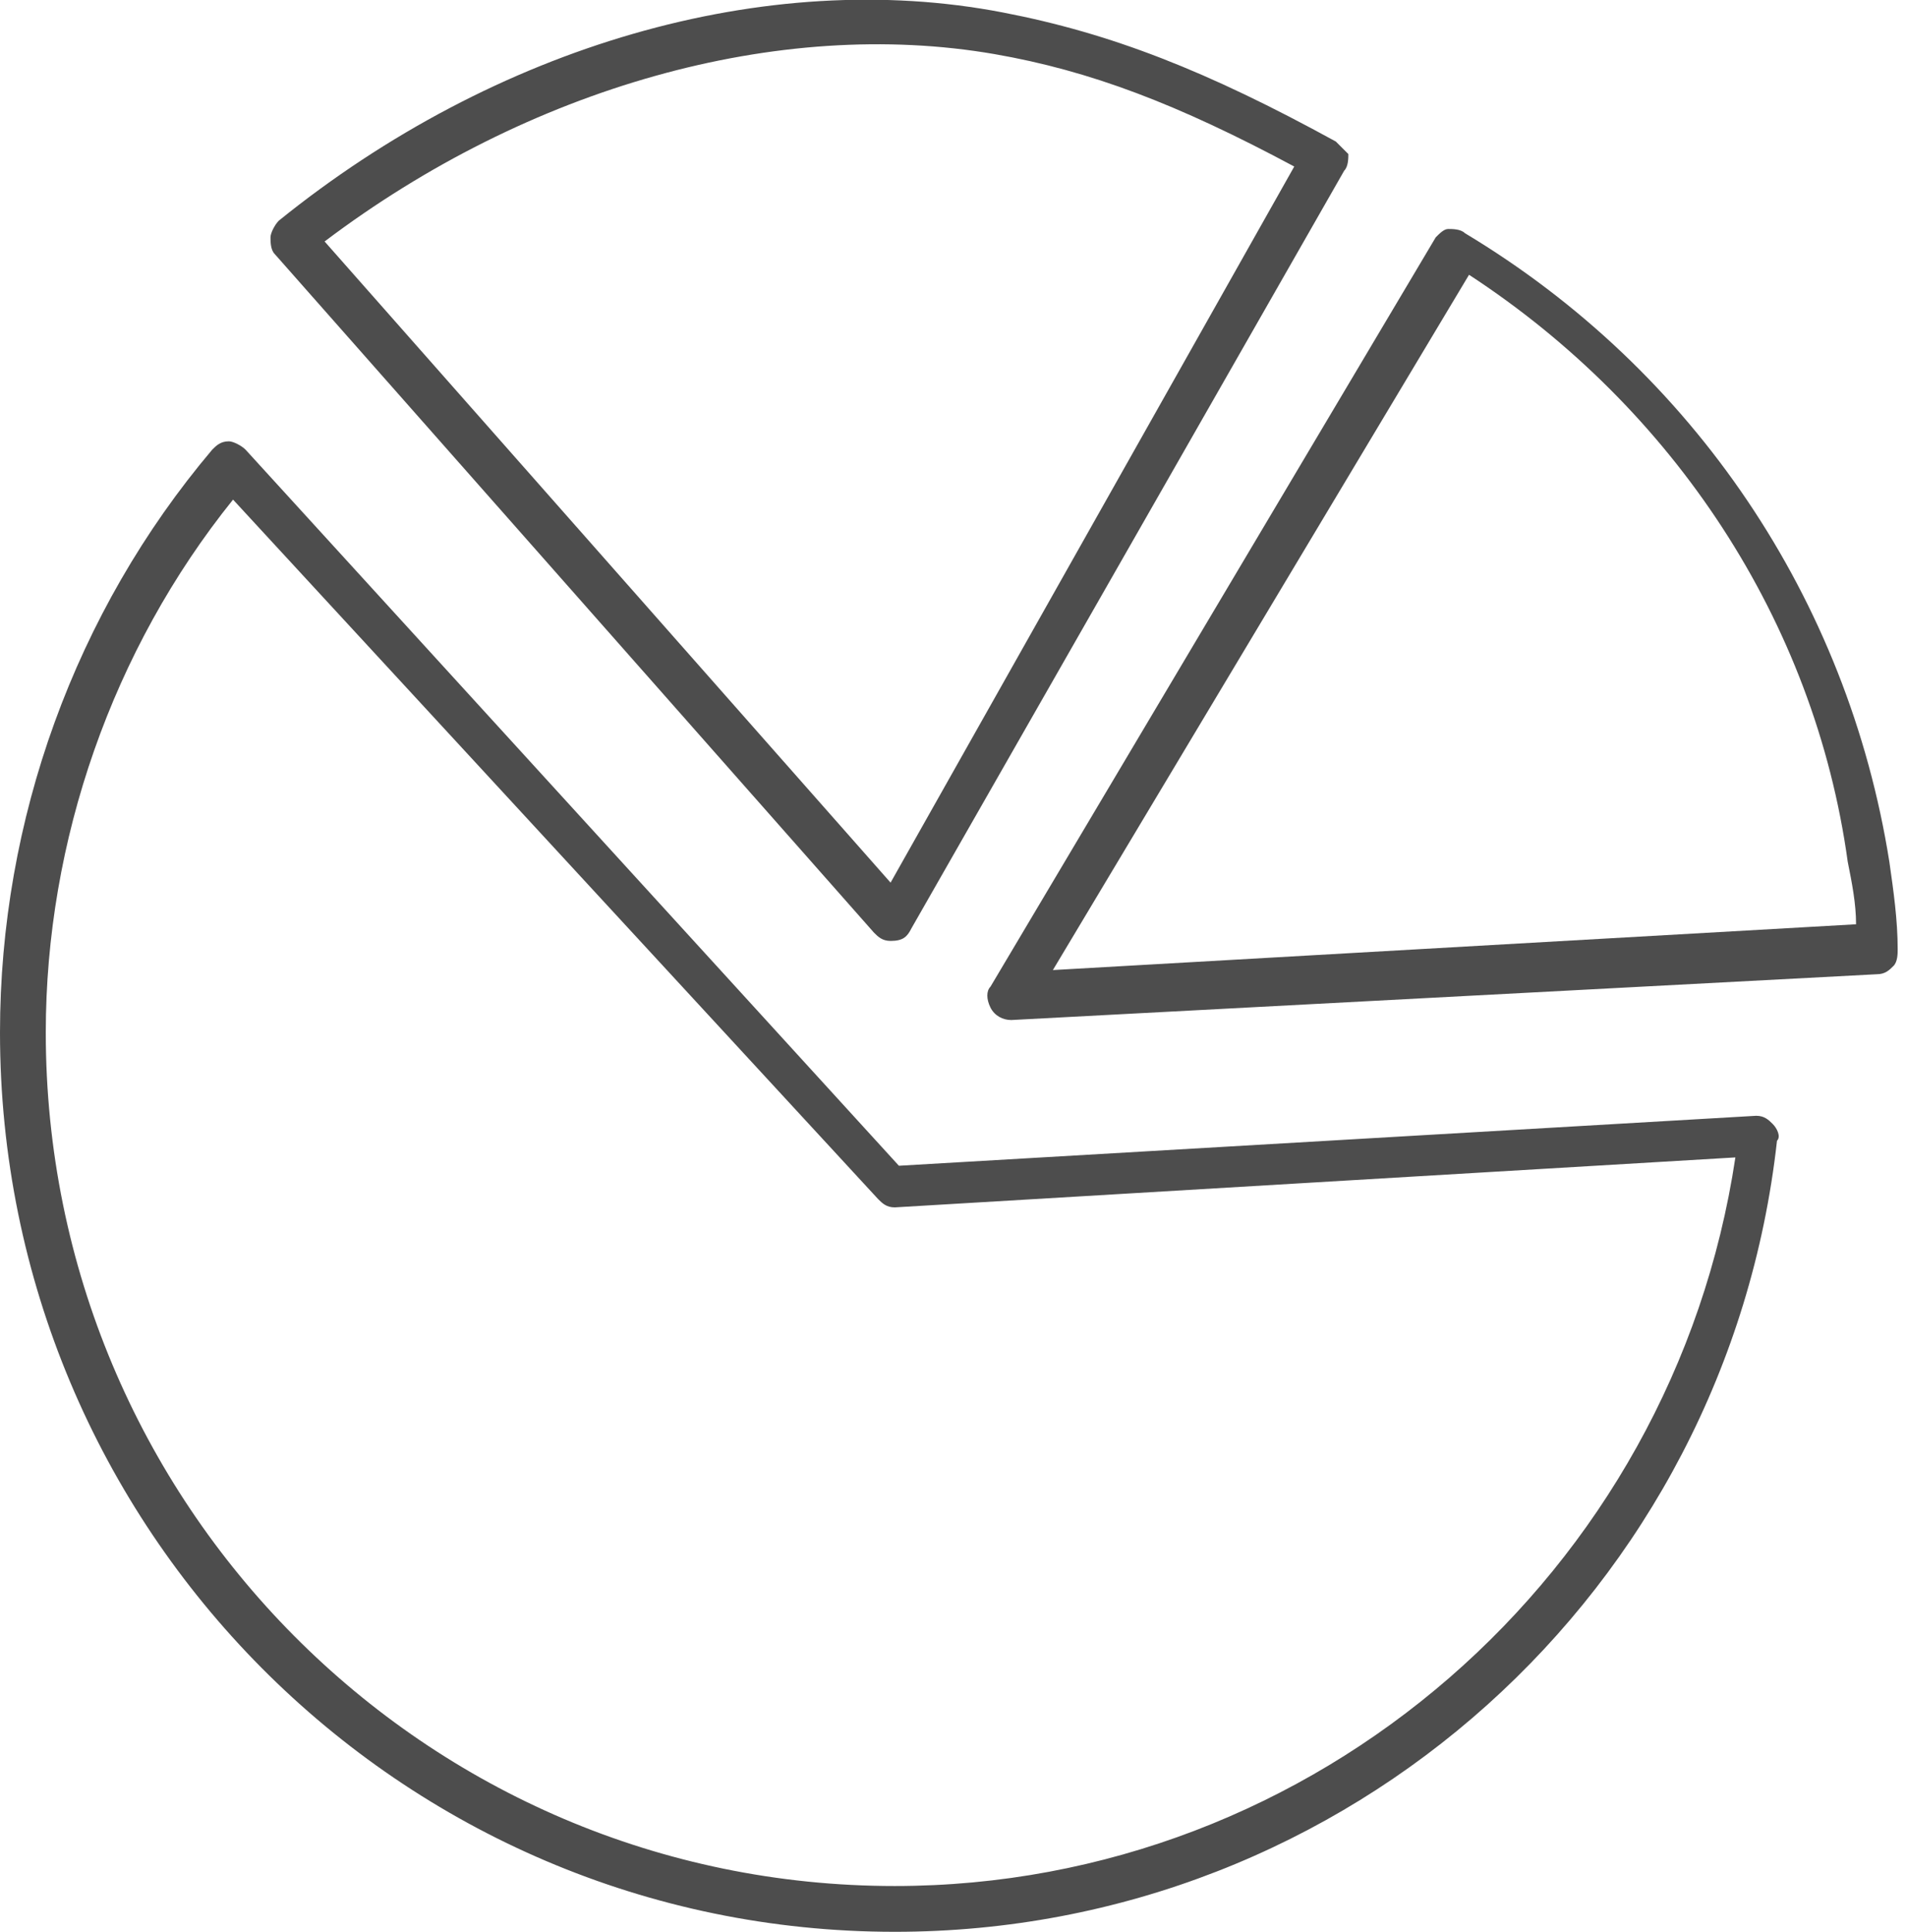
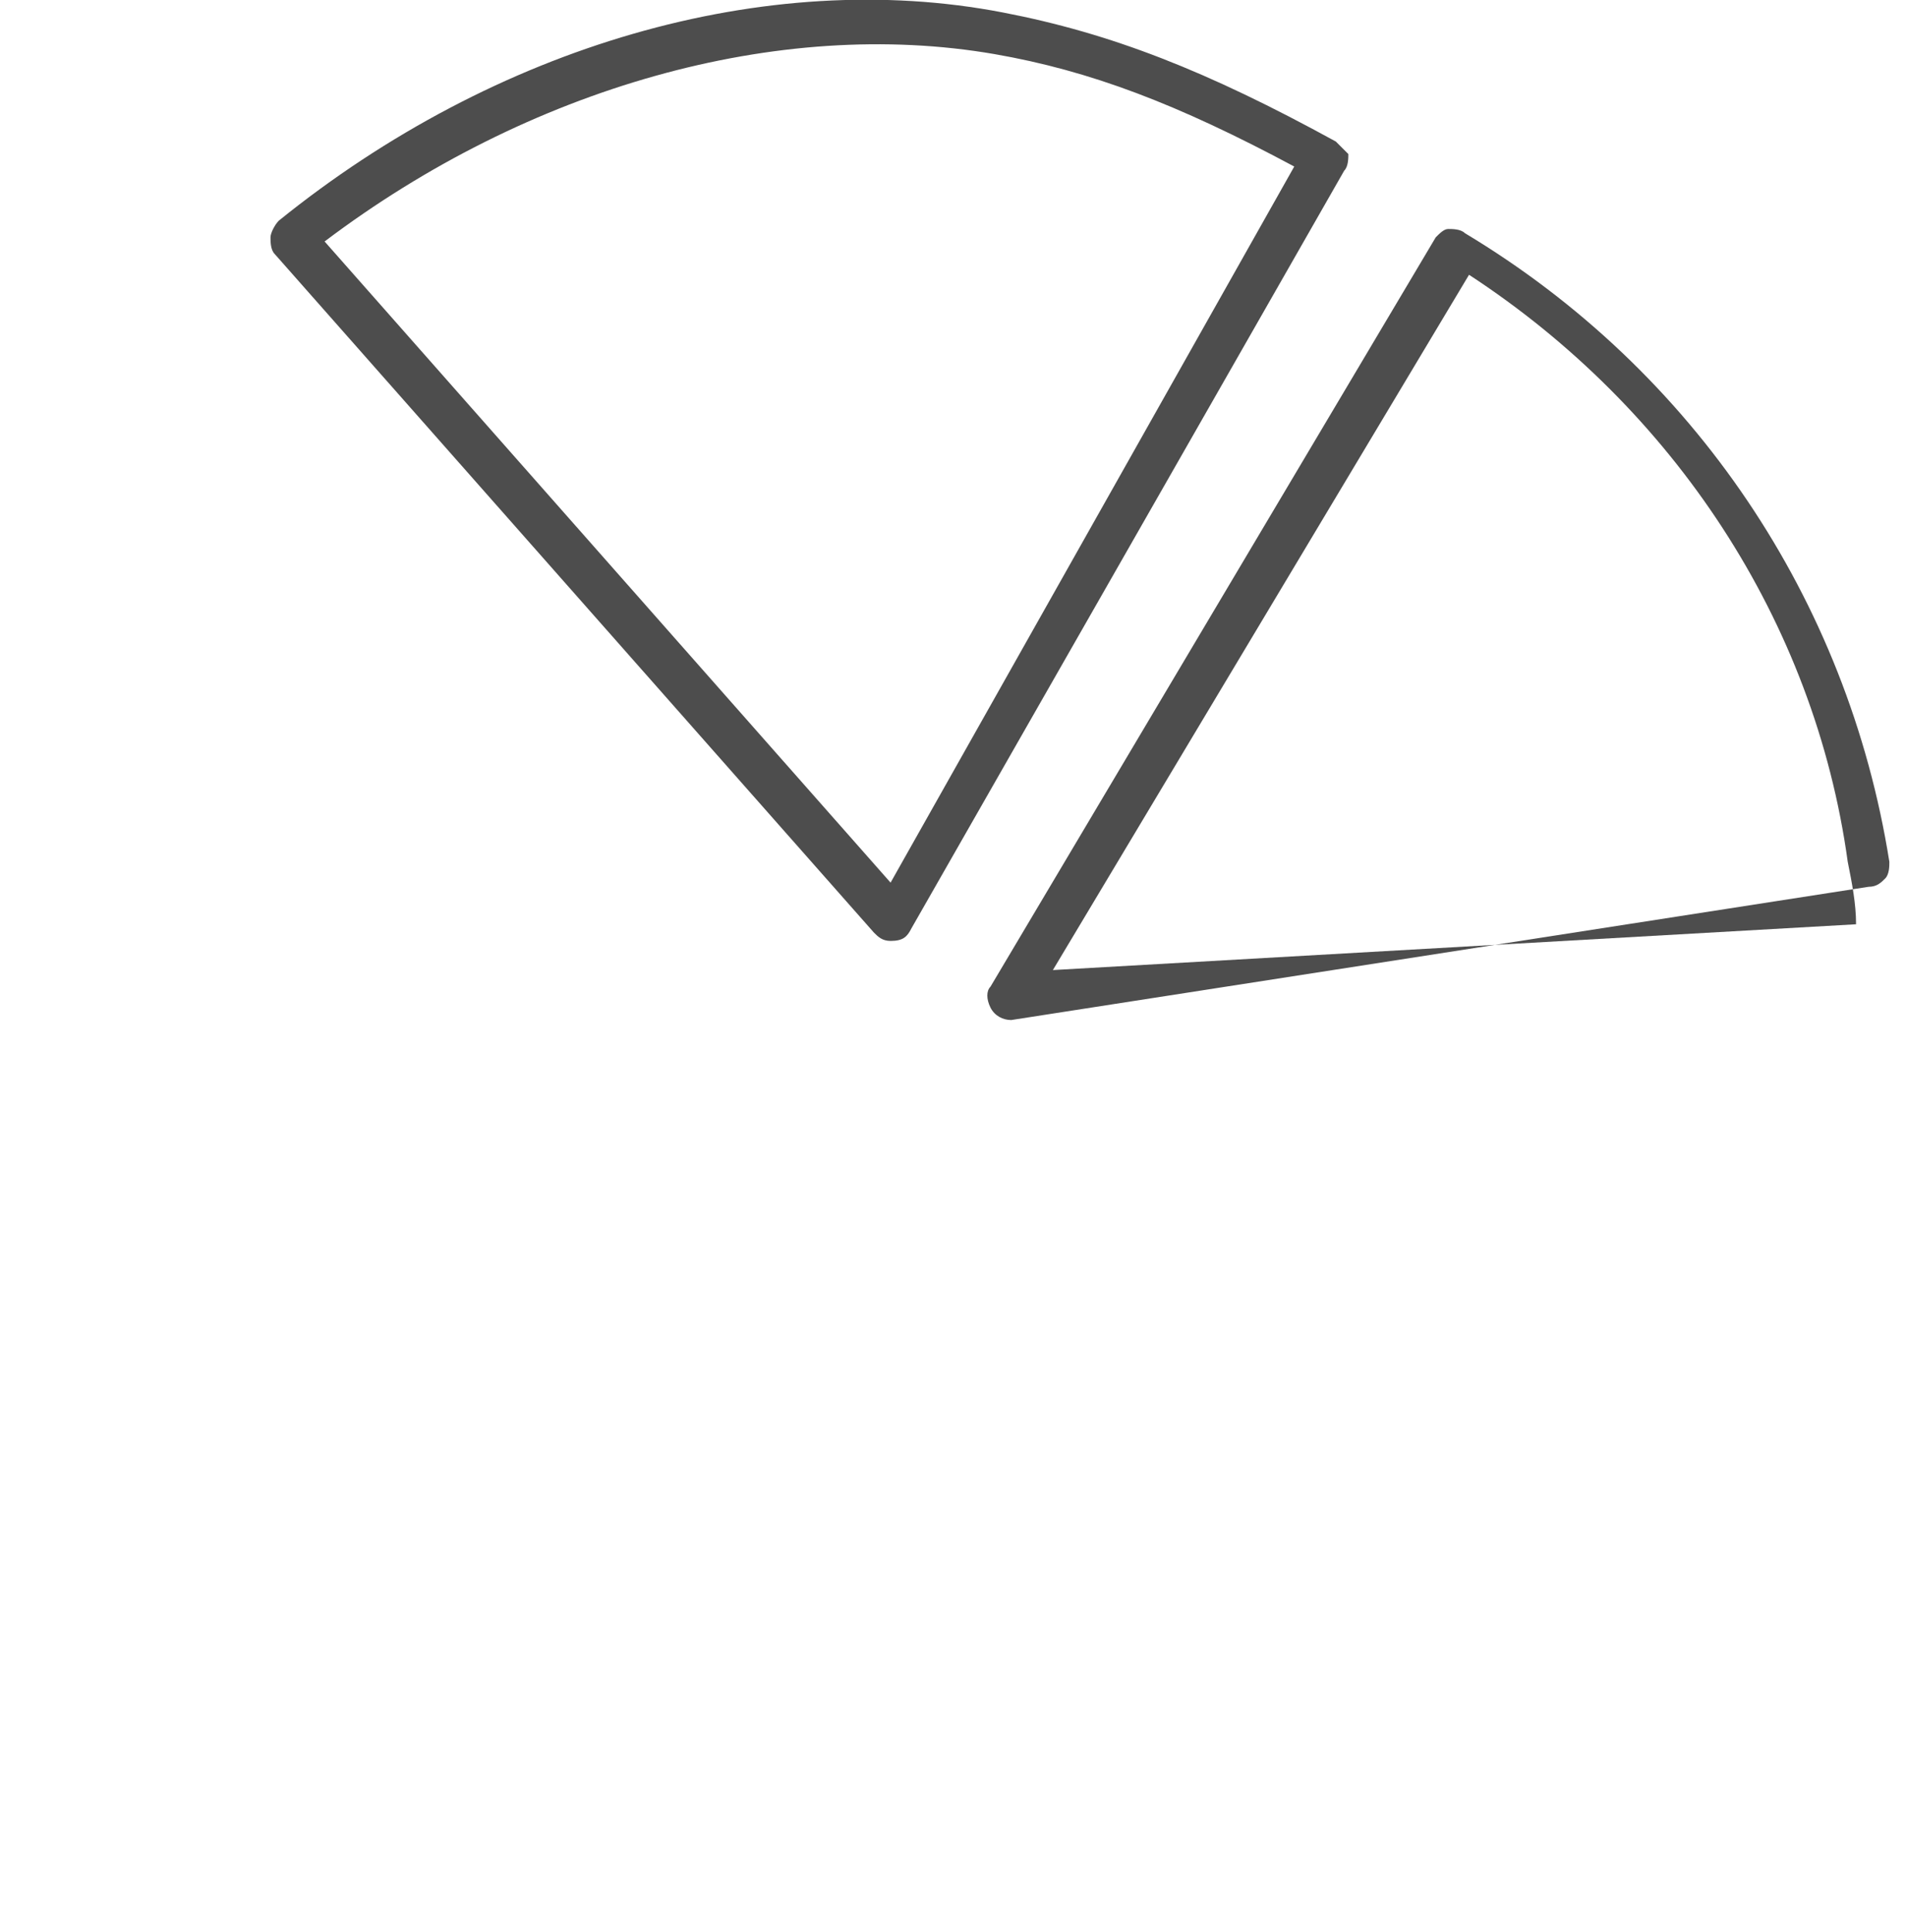
<svg xmlns="http://www.w3.org/2000/svg" version="1.1" id="Ebene_1" x="0px" y="0px" viewBox="0 0 45.8 46.4" style="enable-background:new 0 0 45.8 46.4;" xml:space="preserve">
  <style type="text/css">
	.st0{fill:#4D4D4D;}
</style>
  <g>
    <g>
      <g>
        <g>
          <g>
            <g>
              <g>
-                 <path class="st0" d="M21.5,46.4C9.6,46.4,0,36.7,0,24.8c0-5.1,1.8-10.1,5.1-14c0.1-0.1,0.2-0.2,0.4-0.2         c0.1,0,0.3,0.1,0.4,0.2L21.6,28l20.6-1.2c0.2,0,0.3,0.1,0.4,0.2c0.1,0.1,0.2,0.3,0.1,0.4C41.5,38.2,32.4,46.4,21.5,46.4z          M5.6,12c-2.9,3.6-4.5,8.2-4.5,12.8c0,11.3,9.1,20.5,20.4,20.5c10.1,0,18.7-7.5,20.2-17.5l-20.2,1.2c-0.2,0-0.3-0.1-0.4-0.2         L5.6,12z" />
-               </g>
+                 </g>
            </g>
          </g>
        </g>
      </g>
      <g>
        <g>
          <g>
            <g>
              <g>
-                 <path class="st0" d="M24.3,24.5c-0.2,0-0.4-0.1-0.5-0.3c-0.1-0.2-0.1-0.4,0-0.5l10.7-18c0.1-0.1,0.2-0.2,0.3-0.2         c0.1,0,0.3,0,0.4,0.1c5.5,3.3,9.2,8.8,10.2,15.1c0.1,0.7,0.2,1.4,0.2,2.1c0,0.1,0,0.3-0.1,0.4c-0.1,0.1-0.2,0.2-0.4,0.2         L24.3,24.5C24.4,24.5,24.3,24.5,24.3,24.5z M35.3,6.6l-10,16.7l19.3-1.1c0-0.5-0.1-1-0.2-1.5C43.6,14.9,40.2,9.8,35.3,6.6z" />
+                 <path class="st0" d="M24.3,24.5c-0.2,0-0.4-0.1-0.5-0.3c-0.1-0.2-0.1-0.4,0-0.5l10.7-18c0.1-0.1,0.2-0.2,0.3-0.2         c0.1,0,0.3,0,0.4,0.1c5.5,3.3,9.2,8.8,10.2,15.1c0,0.1,0,0.3-0.1,0.4c-0.1,0.1-0.2,0.2-0.4,0.2         L24.3,24.5C24.4,24.5,24.3,24.5,24.3,24.5z M35.3,6.6l-10,16.7l19.3-1.1c0-0.5-0.1-1-0.2-1.5C43.6,14.9,40.2,9.8,35.3,6.6z" />
              </g>
            </g>
          </g>
        </g>
      </g>
      <g>
        <g>
          <g>
            <g>
              <g>
                <path class="st0" d="M21.4,22.6c-0.2,0-0.3-0.1-0.4-0.2L6.6,6.1C6.5,6,6.5,5.8,6.5,5.7c0-0.1,0.1-0.3,0.2-0.4         c5.2-4.2,11.7-6.1,17.4-5c2.6,0.5,4.9,1.4,8,3.1c0.1,0.1,0.2,0.2,0.3,0.3c0,0.1,0,0.3-0.1,0.4L21.9,22.3         C21.8,22.5,21.7,22.6,21.4,22.6C21.5,22.6,21.5,22.6,21.4,22.6z M7.8,5.8l13.6,15.4L31.1,4c-2.8-1.5-4.9-2.3-7.2-2.7         C18.7,0.4,12.7,2.1,7.8,5.8z" />
              </g>
            </g>
          </g>
        </g>
      </g>
    </g>
  </g>
</svg>